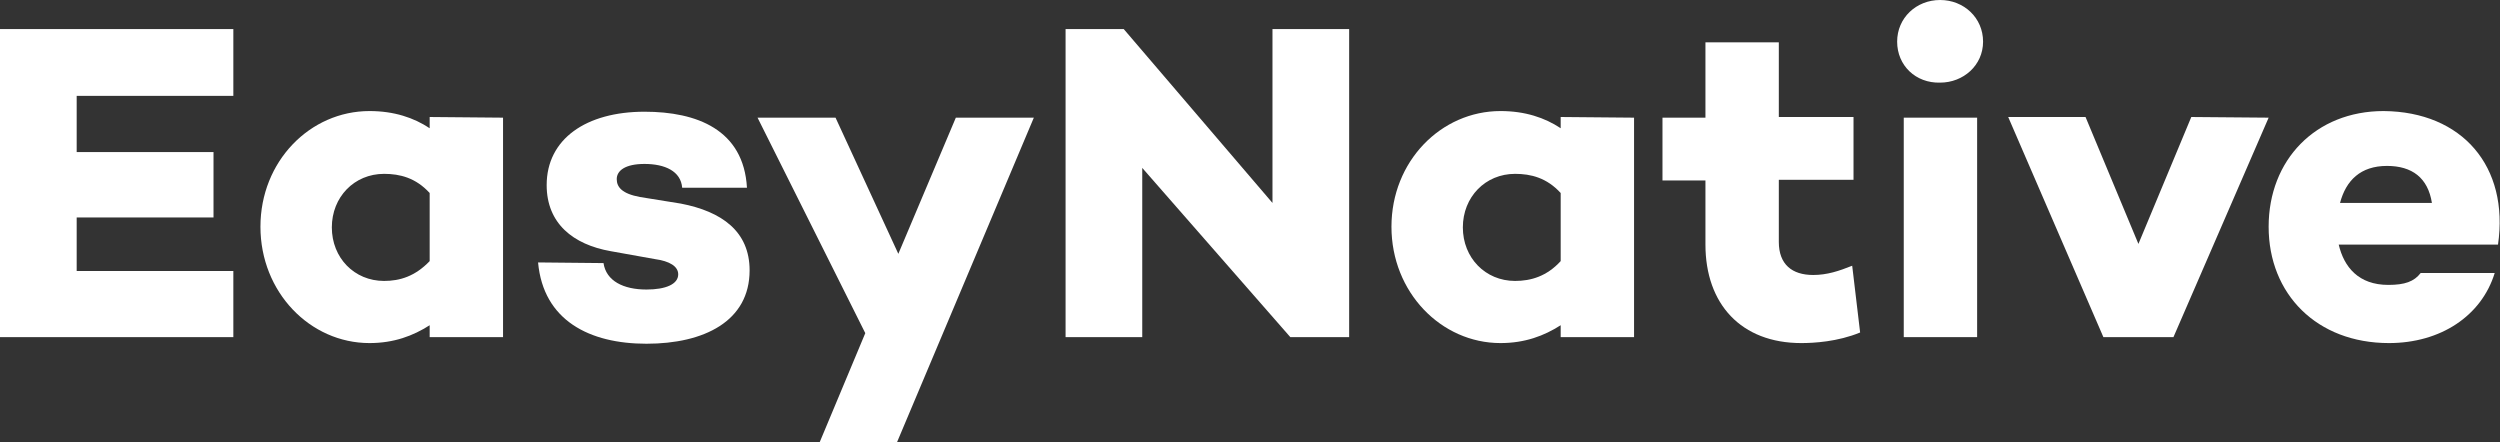
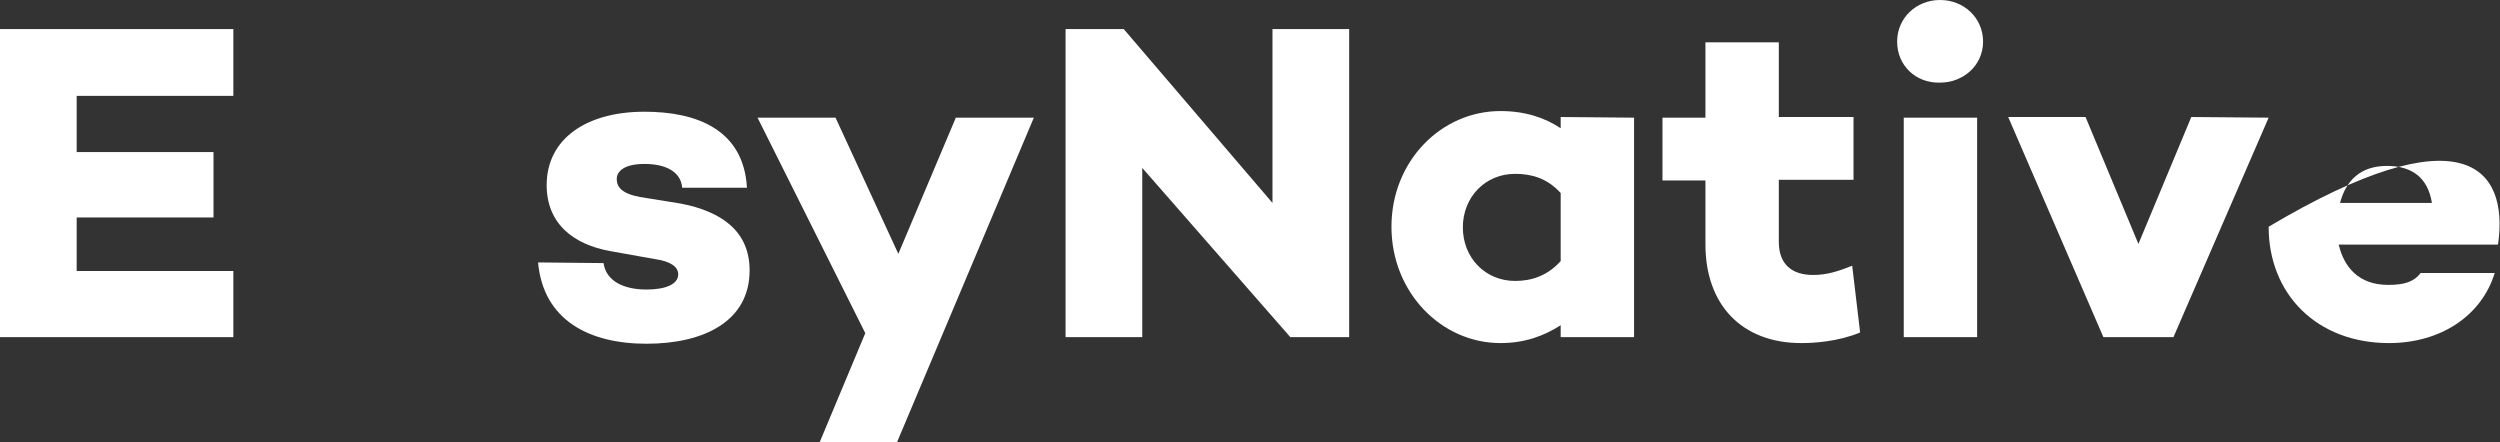
<svg xmlns="http://www.w3.org/2000/svg" id="Layer_1" x="0px" y="0px" viewBox="0 0 378.2 66.9" style="enable-background:new 0 0 378.2 66.9;" xml:space="preserve">
  <rect x="0" y="0" width="378.2" height="66.9" fill="#333333" stroke="none" />
  <style type="text/css">	.st0{fill:#FFFFFF;}</style>
  <g>
    <path class="st0" d="M11.6,14.5V23h20.7v9.9H11.6V41h23.7v10H0V4.4h35.3v10.1H11.6z" />
-     <path class="st0" d="M76.1,17.8V51H65v-1.8c-2.5,1.6-5.4,2.7-9.1,2.7c-9,0-16.5-7.7-16.5-17.6s7.5-17.5,16.5-17.5  c3.7,0,6.7,1,9.1,2.6v-1.7L76.1,17.8L76.1,17.8z M65,39.5V29.2c-2.1-2.3-4.5-2.9-6.9-2.9c-4.5,0-7.9,3.5-7.9,8.1s3.4,8.1,7.9,8.1  C60.5,42.5,62.8,41.8,65,39.5z" />
    <path class="st0" d="M97.8,43.8c2.9,0,4.8-0.8,4.8-2.3c0-1.2-1.3-2-3.5-2.3L92.4,38c-5.7-1-9.7-4.2-9.7-10c0-7,6-11.1,14.8-11.1  c7.9,0,15,2.7,15.5,11.5h-9.8c-0.2-2.5-2.6-3.6-5.7-3.6c-2.9,0-4.2,1-4.2,2.3c0,1.2,0.8,2.2,3.5,2.7l6.2,1  c6.2,1.2,10.4,4.2,10.4,10.1c0,7.7-6.9,11.1-15.6,11.1c-8.6,0-15.6-3.5-16.4-12.3l9.9,0.1C91.7,42.5,94.3,43.8,97.8,43.8z" />
    <path class="st0" d="M156.4,17.8l-20.7,49.1H124l6.9-16.5l-16.3-32.6h11.8l9.5,20.6l8.7-20.6C144.6,17.8,156.4,17.8,156.4,17.8z" />
    <path class="st0" d="M204.1,4.4V51h-8.9l-22.4-25.6V51h-11.6V4.4h8.8l22.5,26.3V4.4H204.1z" />
    <path class="st0" d="M247.2,17.8V51h-11.1v-1.8c-2.5,1.6-5.4,2.7-9.1,2.7c-9,0-16.5-7.7-16.5-17.6S218,16.8,227,16.8  c3.7,0,6.7,1,9.1,2.6v-1.7L247.2,17.8L247.2,17.8z M236.1,39.5V29.2c-2.1-2.3-4.5-2.9-6.9-2.9c-4.5,0-7.9,3.5-7.9,8.1  s3.4,8.1,7.9,8.1C231.6,42.5,234,41.8,236.1,39.5z" />
    <path class="st0" d="M281.4,50.3c-3.4,1.4-7,1.6-8.9,1.6C263.4,51.9,258,46,258,37v-9.7h-6.5v-9.5h6.5V6.4h11.1v11.3h11.3v9.5  h-11.3v9.4c0,3.4,2,5,5.2,5c2.1,0,3.9-0.6,5.9-1.4L281.4,50.3z" />
    <path class="st0" d="M299.1,17.8V51H288V17.8H299.1z" />
    <path class="st0" d="M343.2,17.8L328.8,51h-10.6l-14.4-33.3h11.7l8,19.2l8-19.2L343.2,17.8L343.2,17.8z" />
-     <path class="st0" d="M377.9,37h-24.1c0.8,3.4,3,6.1,7.5,6.1c2.5,0,3.9-0.5,4.9-1.8h11.2c-2,6.5-8.2,10.6-16,10.6  c-10.9,0-18.2-7.4-18.2-17.6c0-10.1,7.1-17.5,17.4-17.5C372.5,16.9,379.6,25.2,377.9,37z M354,30.7h13.9c-0.6-3.8-3-5.6-6.8-5.6  C357.1,25.1,354.9,27.3,354,30.7z" />
+     <path class="st0" d="M377.9,37h-24.1c0.8,3.4,3,6.1,7.5,6.1c2.5,0,3.9-0.5,4.9-1.8h11.2c-2,6.5-8.2,10.6-16,10.6  c-10.9,0-18.2-7.4-18.2-17.6C372.5,16.9,379.6,25.2,377.9,37z M354,30.7h13.9c-0.6-3.8-3-5.6-6.8-5.6  C357.1,25.1,354.9,27.3,354,30.7z" />
  </g>
  <path class="st0" d="M287,6.3c0-3.6,2.9-6.3,6.5-6.3s6.5,2.7,6.5,6.3s-3,6.2-6.5,6.2C289.8,12.6,287,9.9,287,6.3z" />
</svg>